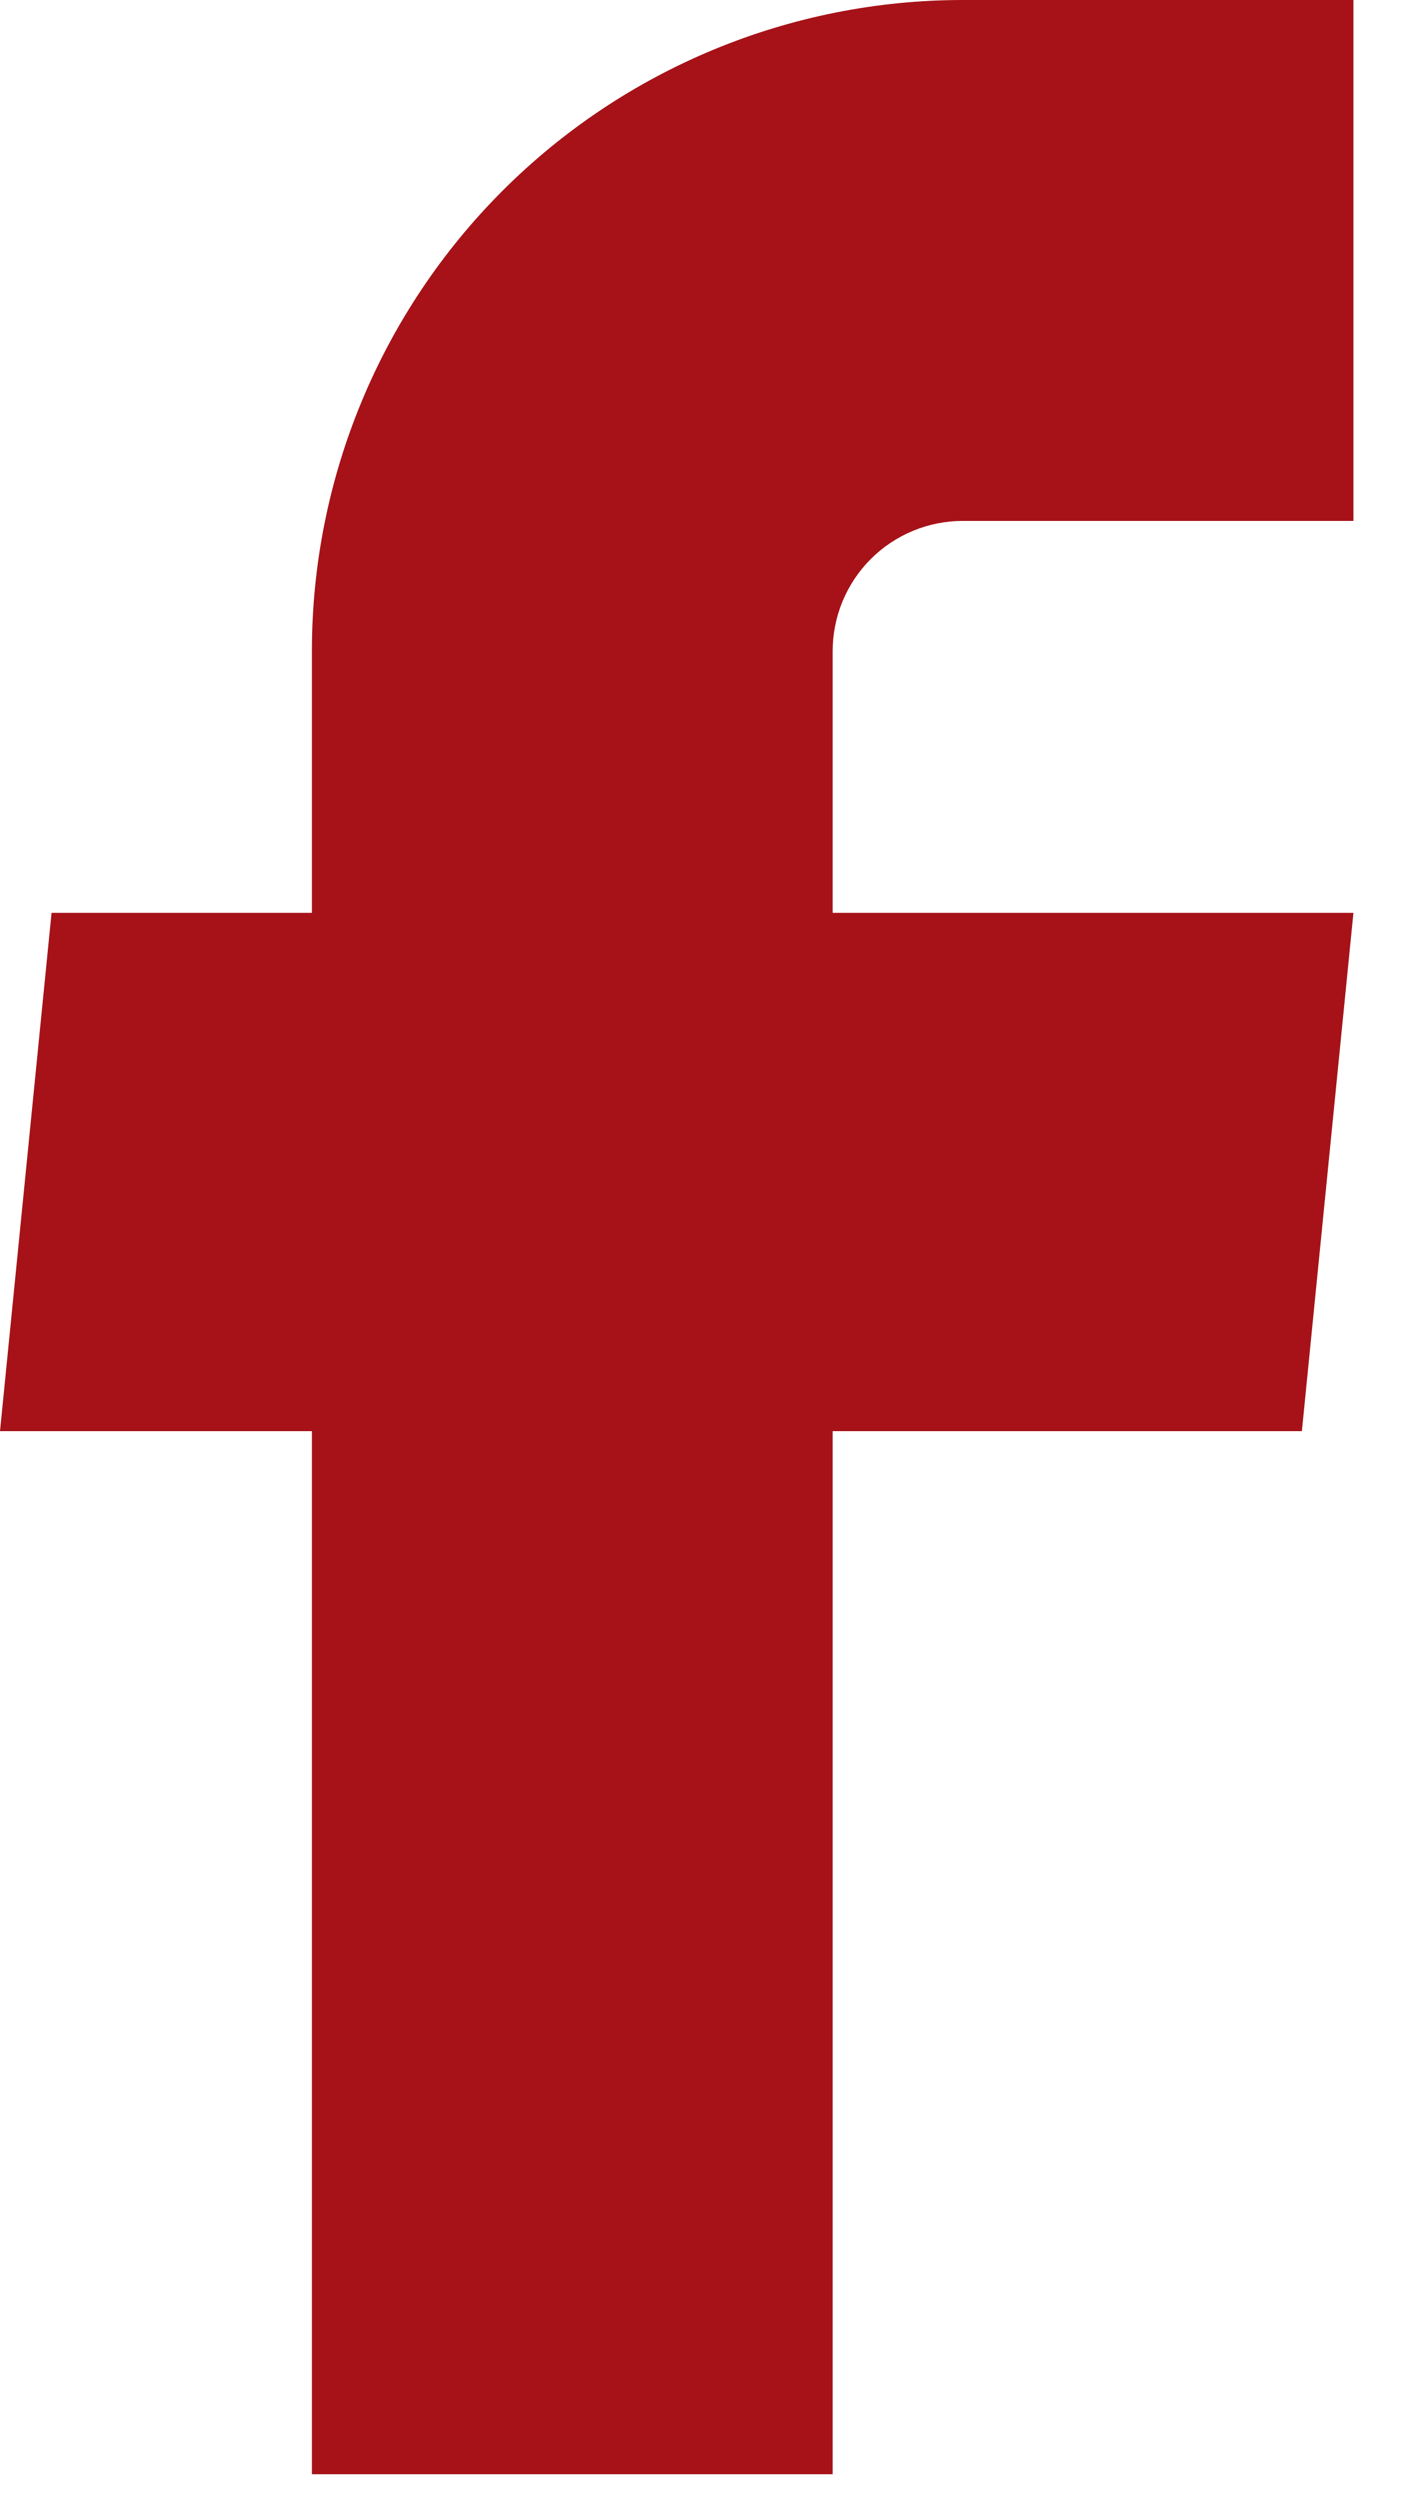
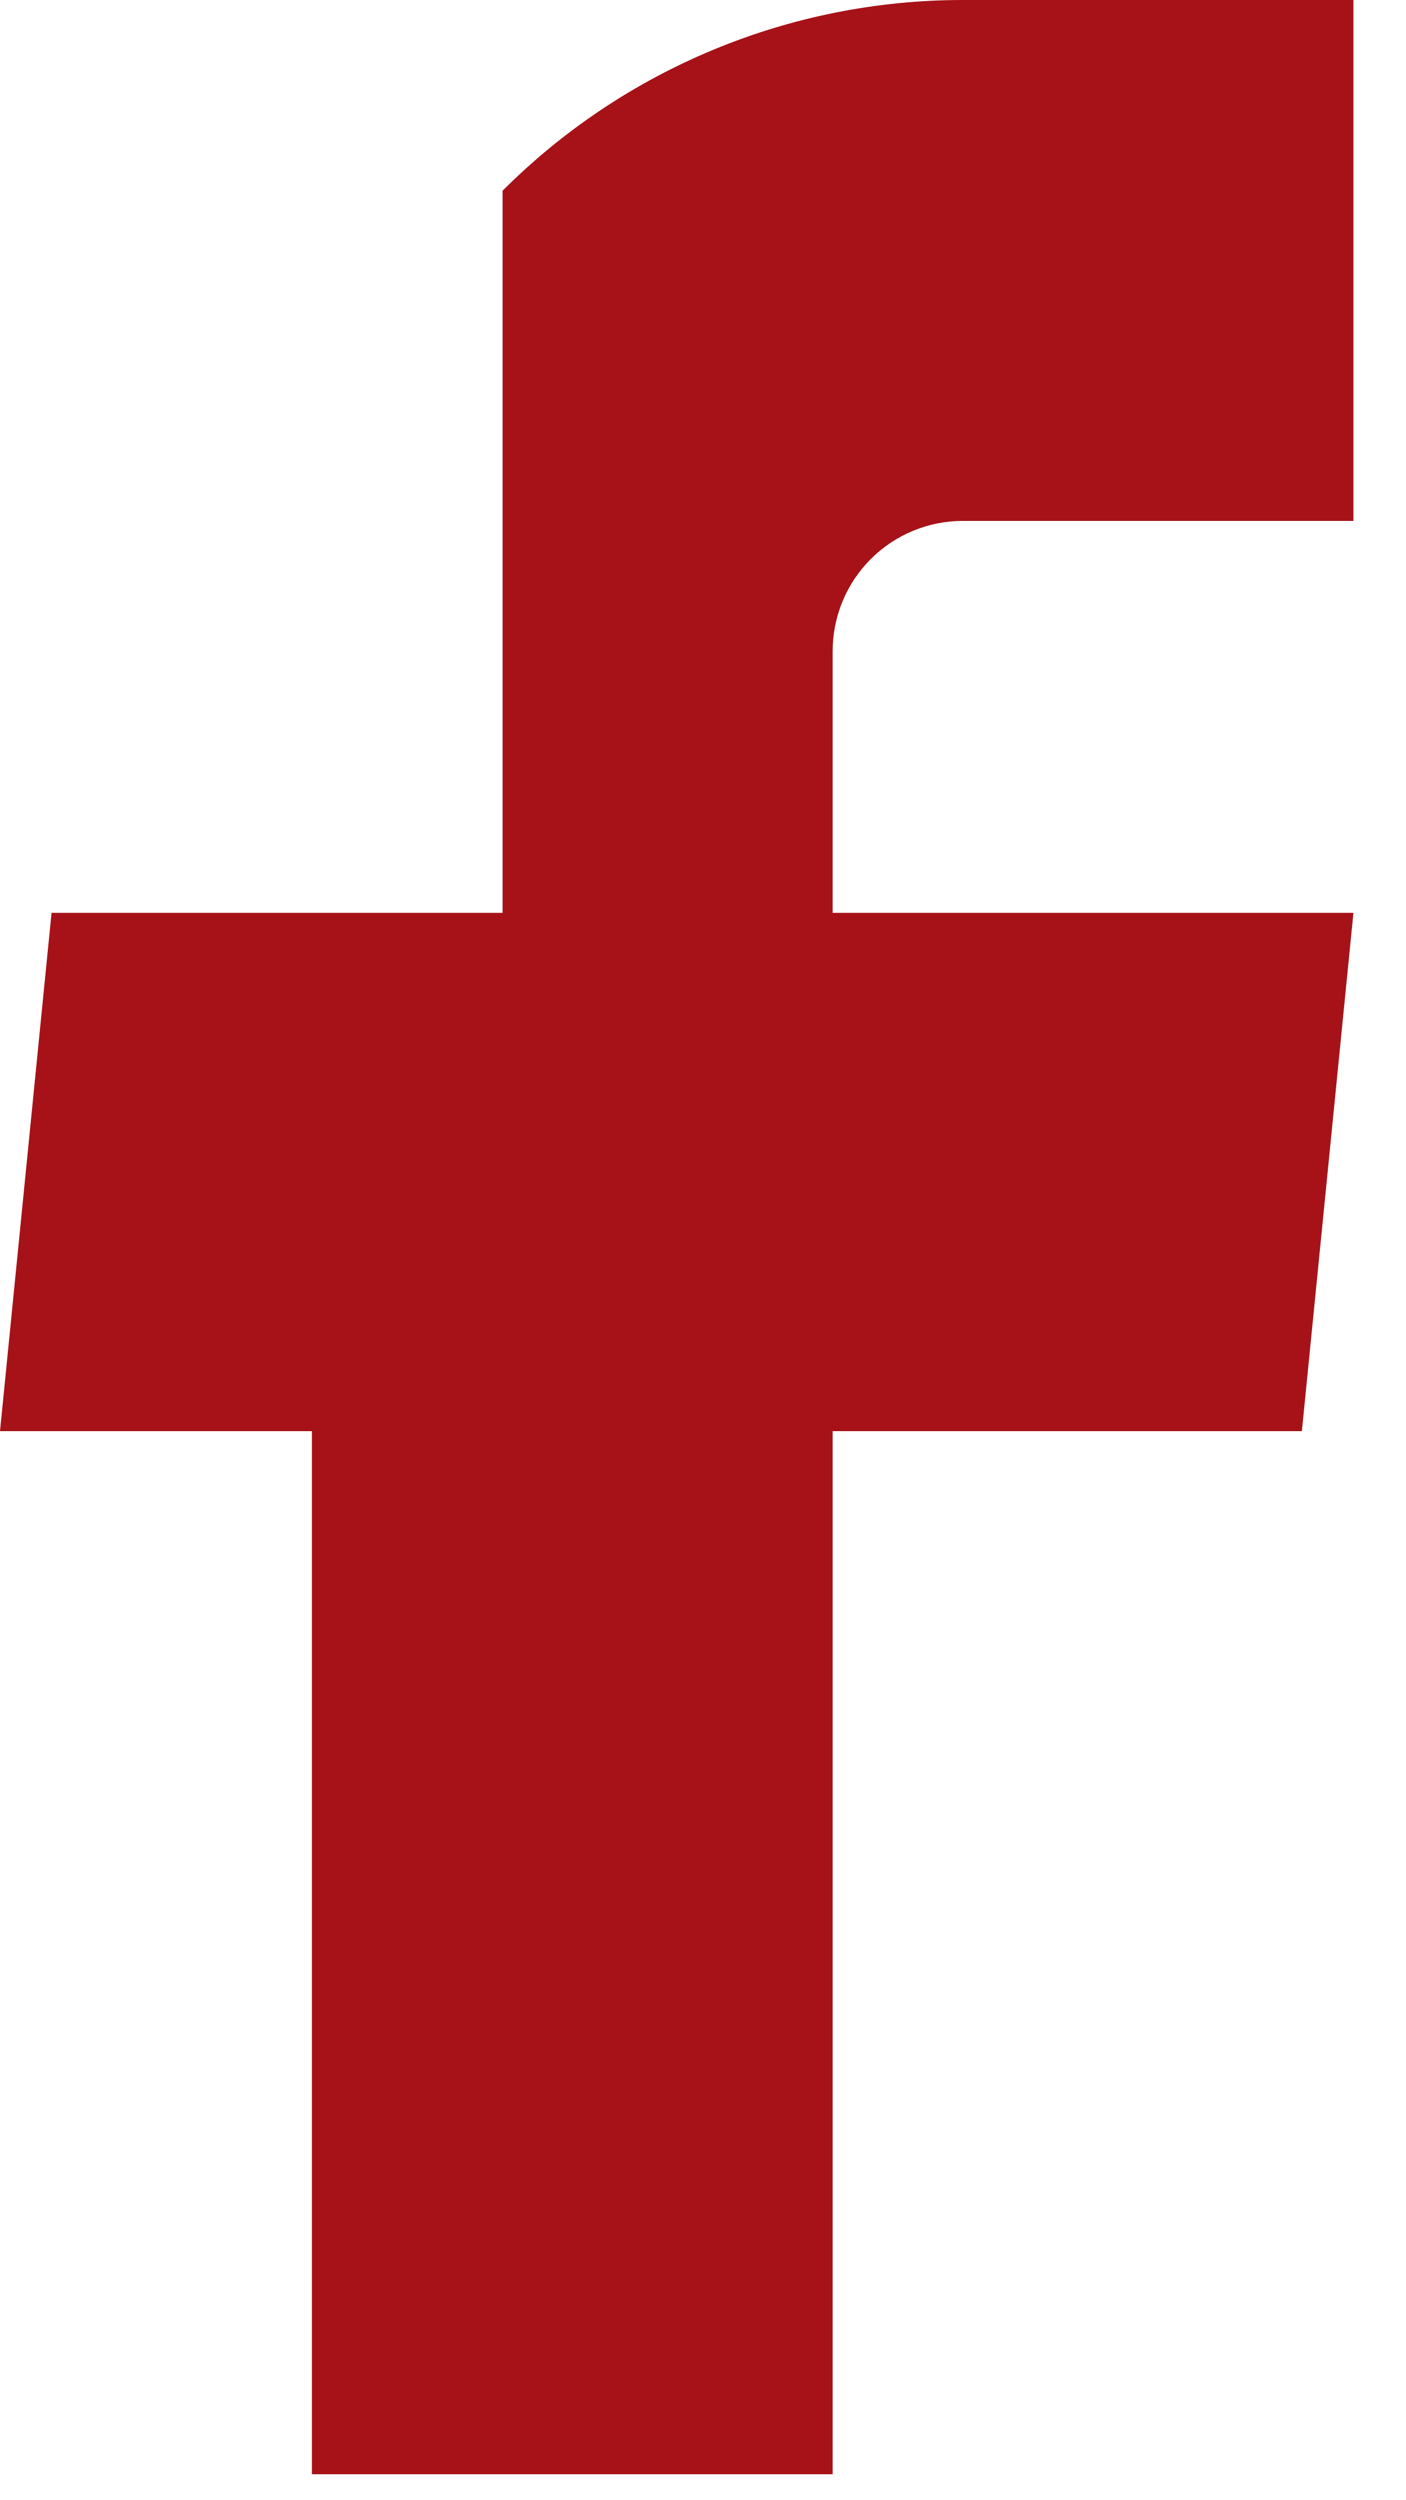
<svg xmlns="http://www.w3.org/2000/svg" width="18" height="32" viewBox="0 0 18 32" fill="none">
-   <path d="M3.993 31.667H10.66V18.317H16.667L17.327 11.683H10.66V8.333C10.66 7.891 10.836 7.467 11.148 7.155C11.461 6.842 11.885 6.667 12.327 6.667H17.327V0H12.327C10.117 0 7.997 0.878 6.434 2.441C4.871 4.004 3.993 6.123 3.993 8.333V11.683H0.66L0 18.317H3.993V31.667Z" fill="#A61218" />
+   <path d="M3.993 31.667H10.66V18.317H16.667L17.327 11.683H10.66V8.333C10.66 7.891 10.836 7.467 11.148 7.155C11.461 6.842 11.885 6.667 12.327 6.667H17.327V0H12.327C10.117 0 7.997 0.878 6.434 2.441V11.683H0.66L0 18.317H3.993V31.667Z" fill="#A61218" />
</svg>